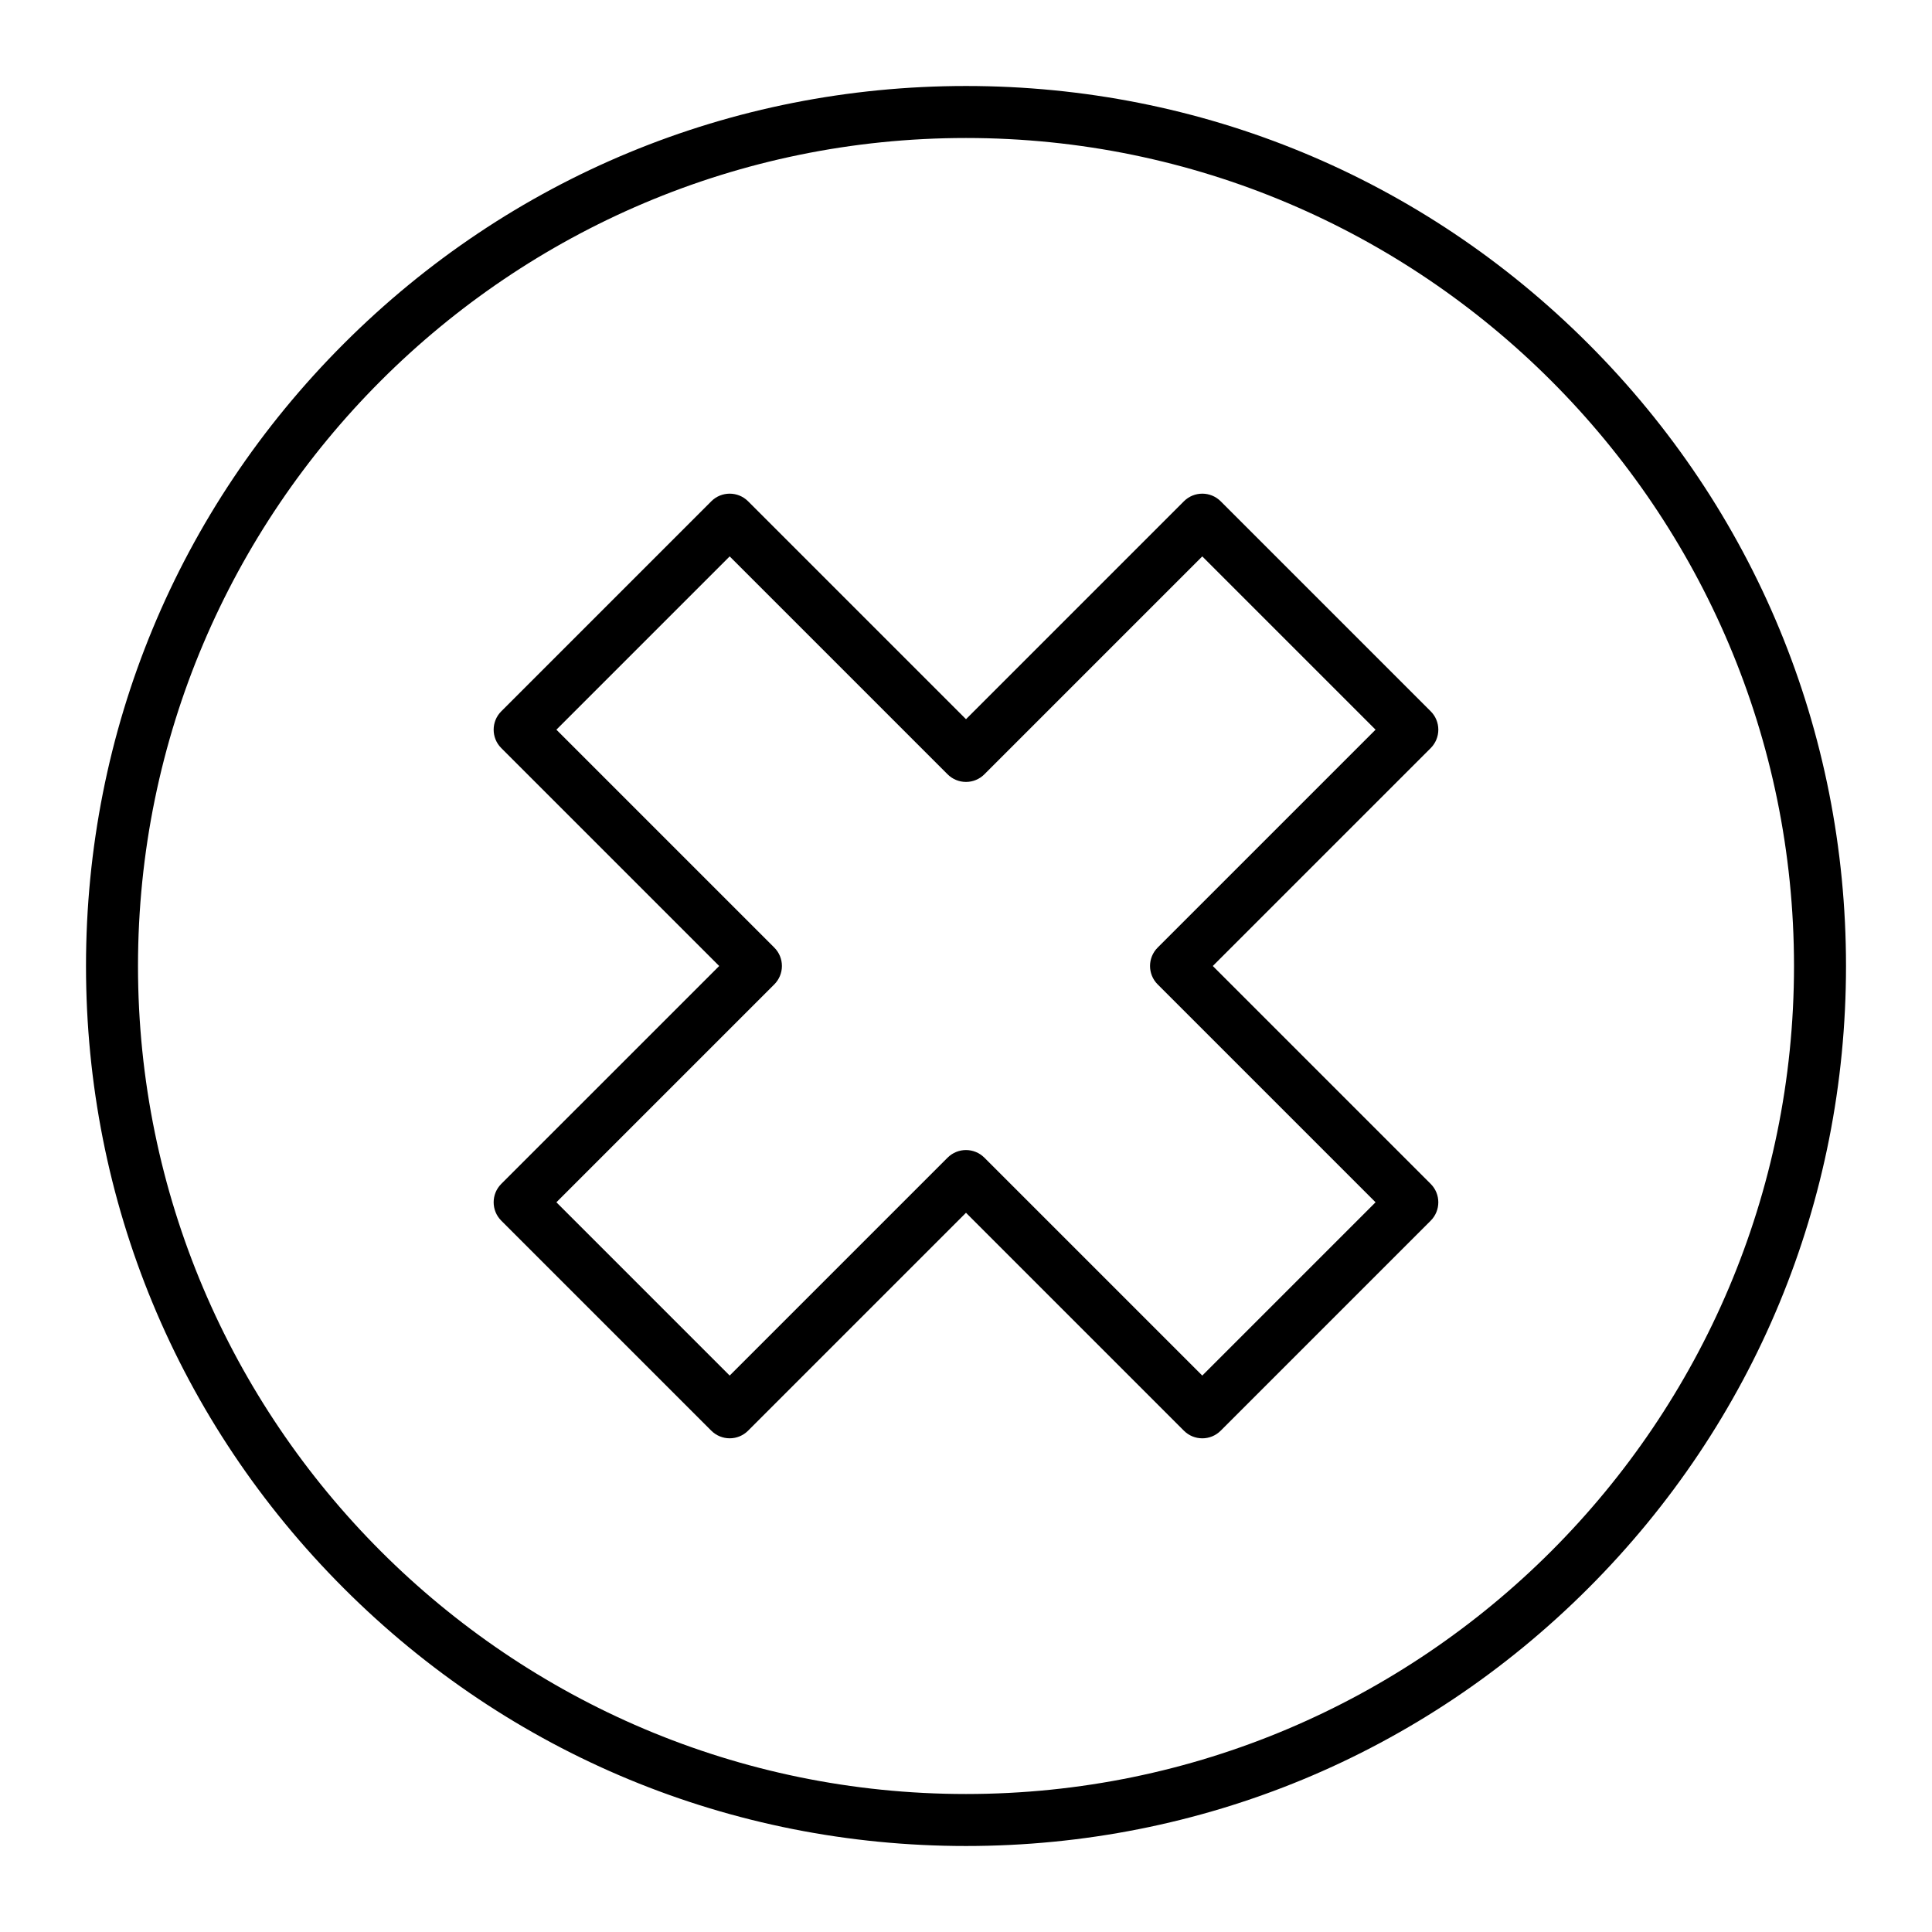
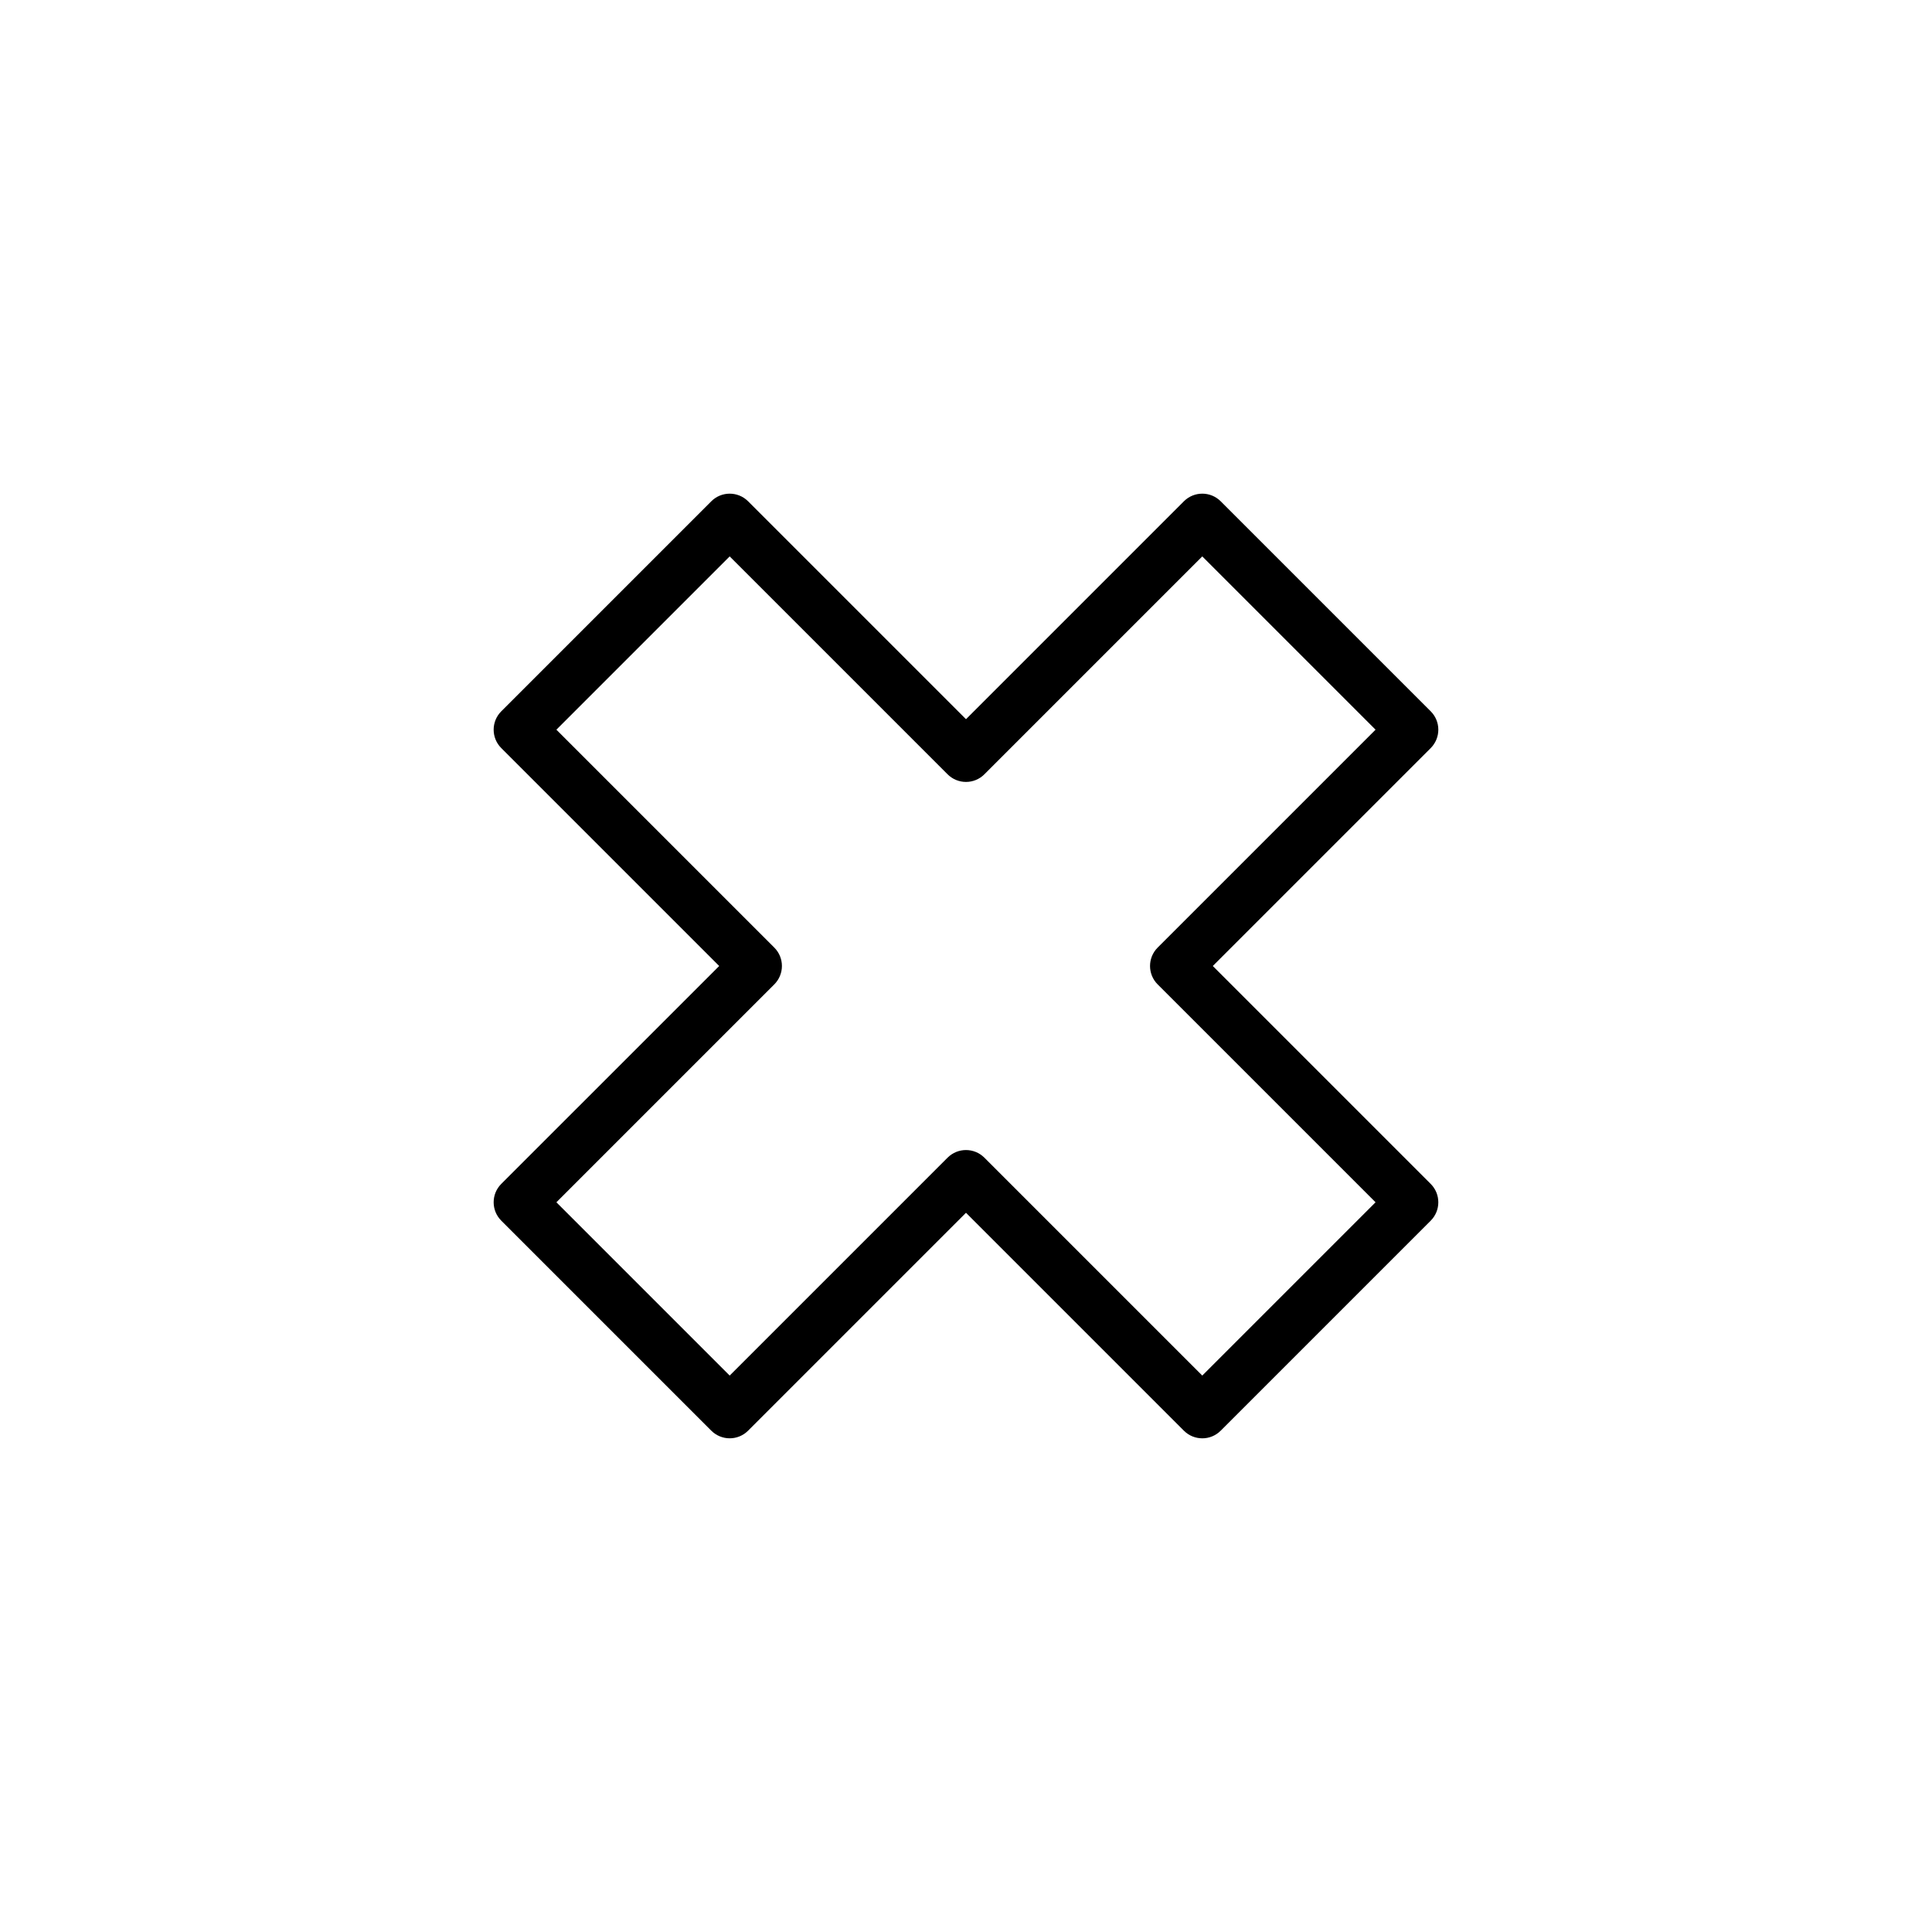
<svg xmlns="http://www.w3.org/2000/svg" fill="#000000" width="800px" height="800px" version="1.1" viewBox="144 144 512 512">
  <g>
-     <path d="m400 633.21c-62.293 0-120.86-24.258-164.9-68.305-44.051-44.047-68.309-102.61-68.309-164.9 0-62.293 24.258-120.86 68.305-164.91s102.61-68.305 164.91-68.305 120.86 24.258 164.9 68.305 68.305 102.61 68.305 164.91-24.258 120.86-68.305 164.9-102.61 68.305-164.9 68.305zm0-452.64c-121 0-219.43 98.438-219.43 219.43s98.438 219.43 219.43 219.43 219.43-98.438 219.43-219.43c-0.004-121-98.438-219.43-219.43-219.43z" />
    <path d="m462.62 525.17c-1.762 0-3.527-0.672-4.871-2.016l-57.75-57.754-57.75 57.75c-1.293 1.293-3.043 2.016-4.871 2.016s-3.578-0.727-4.871-2.016l-55.664-55.664c-2.691-2.688-2.691-7.051 0-9.742l57.75-57.746-57.75-57.75c-2.691-2.688-2.691-7.051 0-9.742l55.664-55.664c2.688-2.688 7.051-2.688 9.742 0l57.75 57.75 57.75-57.75c2.691-2.688 7.051-2.688 9.742 0l55.664 55.664c1.293 1.293 2.016 3.043 2.016 4.871s-0.727 3.578-2.016 4.871l-57.754 57.75 57.75 57.75c2.688 2.691 2.688 7.051 0 9.742l-55.664 55.664c-1.344 1.344-3.106 2.016-4.867 2.016zm-171.17-62.551 45.922 45.922 57.75-57.75c2.691-2.688 7.051-2.688 9.742 0l57.75 57.75 45.922-45.922-57.75-57.75c-2.688-2.691-2.688-7.051 0-9.742l57.75-57.75-45.922-45.922-57.75 57.75c-1.293 1.293-3.043 2.016-4.871 2.016s-3.578-0.727-4.871-2.016l-57.75-57.75-45.922 45.922 57.75 57.75c1.293 1.293 2.016 3.043 2.016 4.871s-0.727 3.578-2.016 4.871z" />
  </g>
</svg>